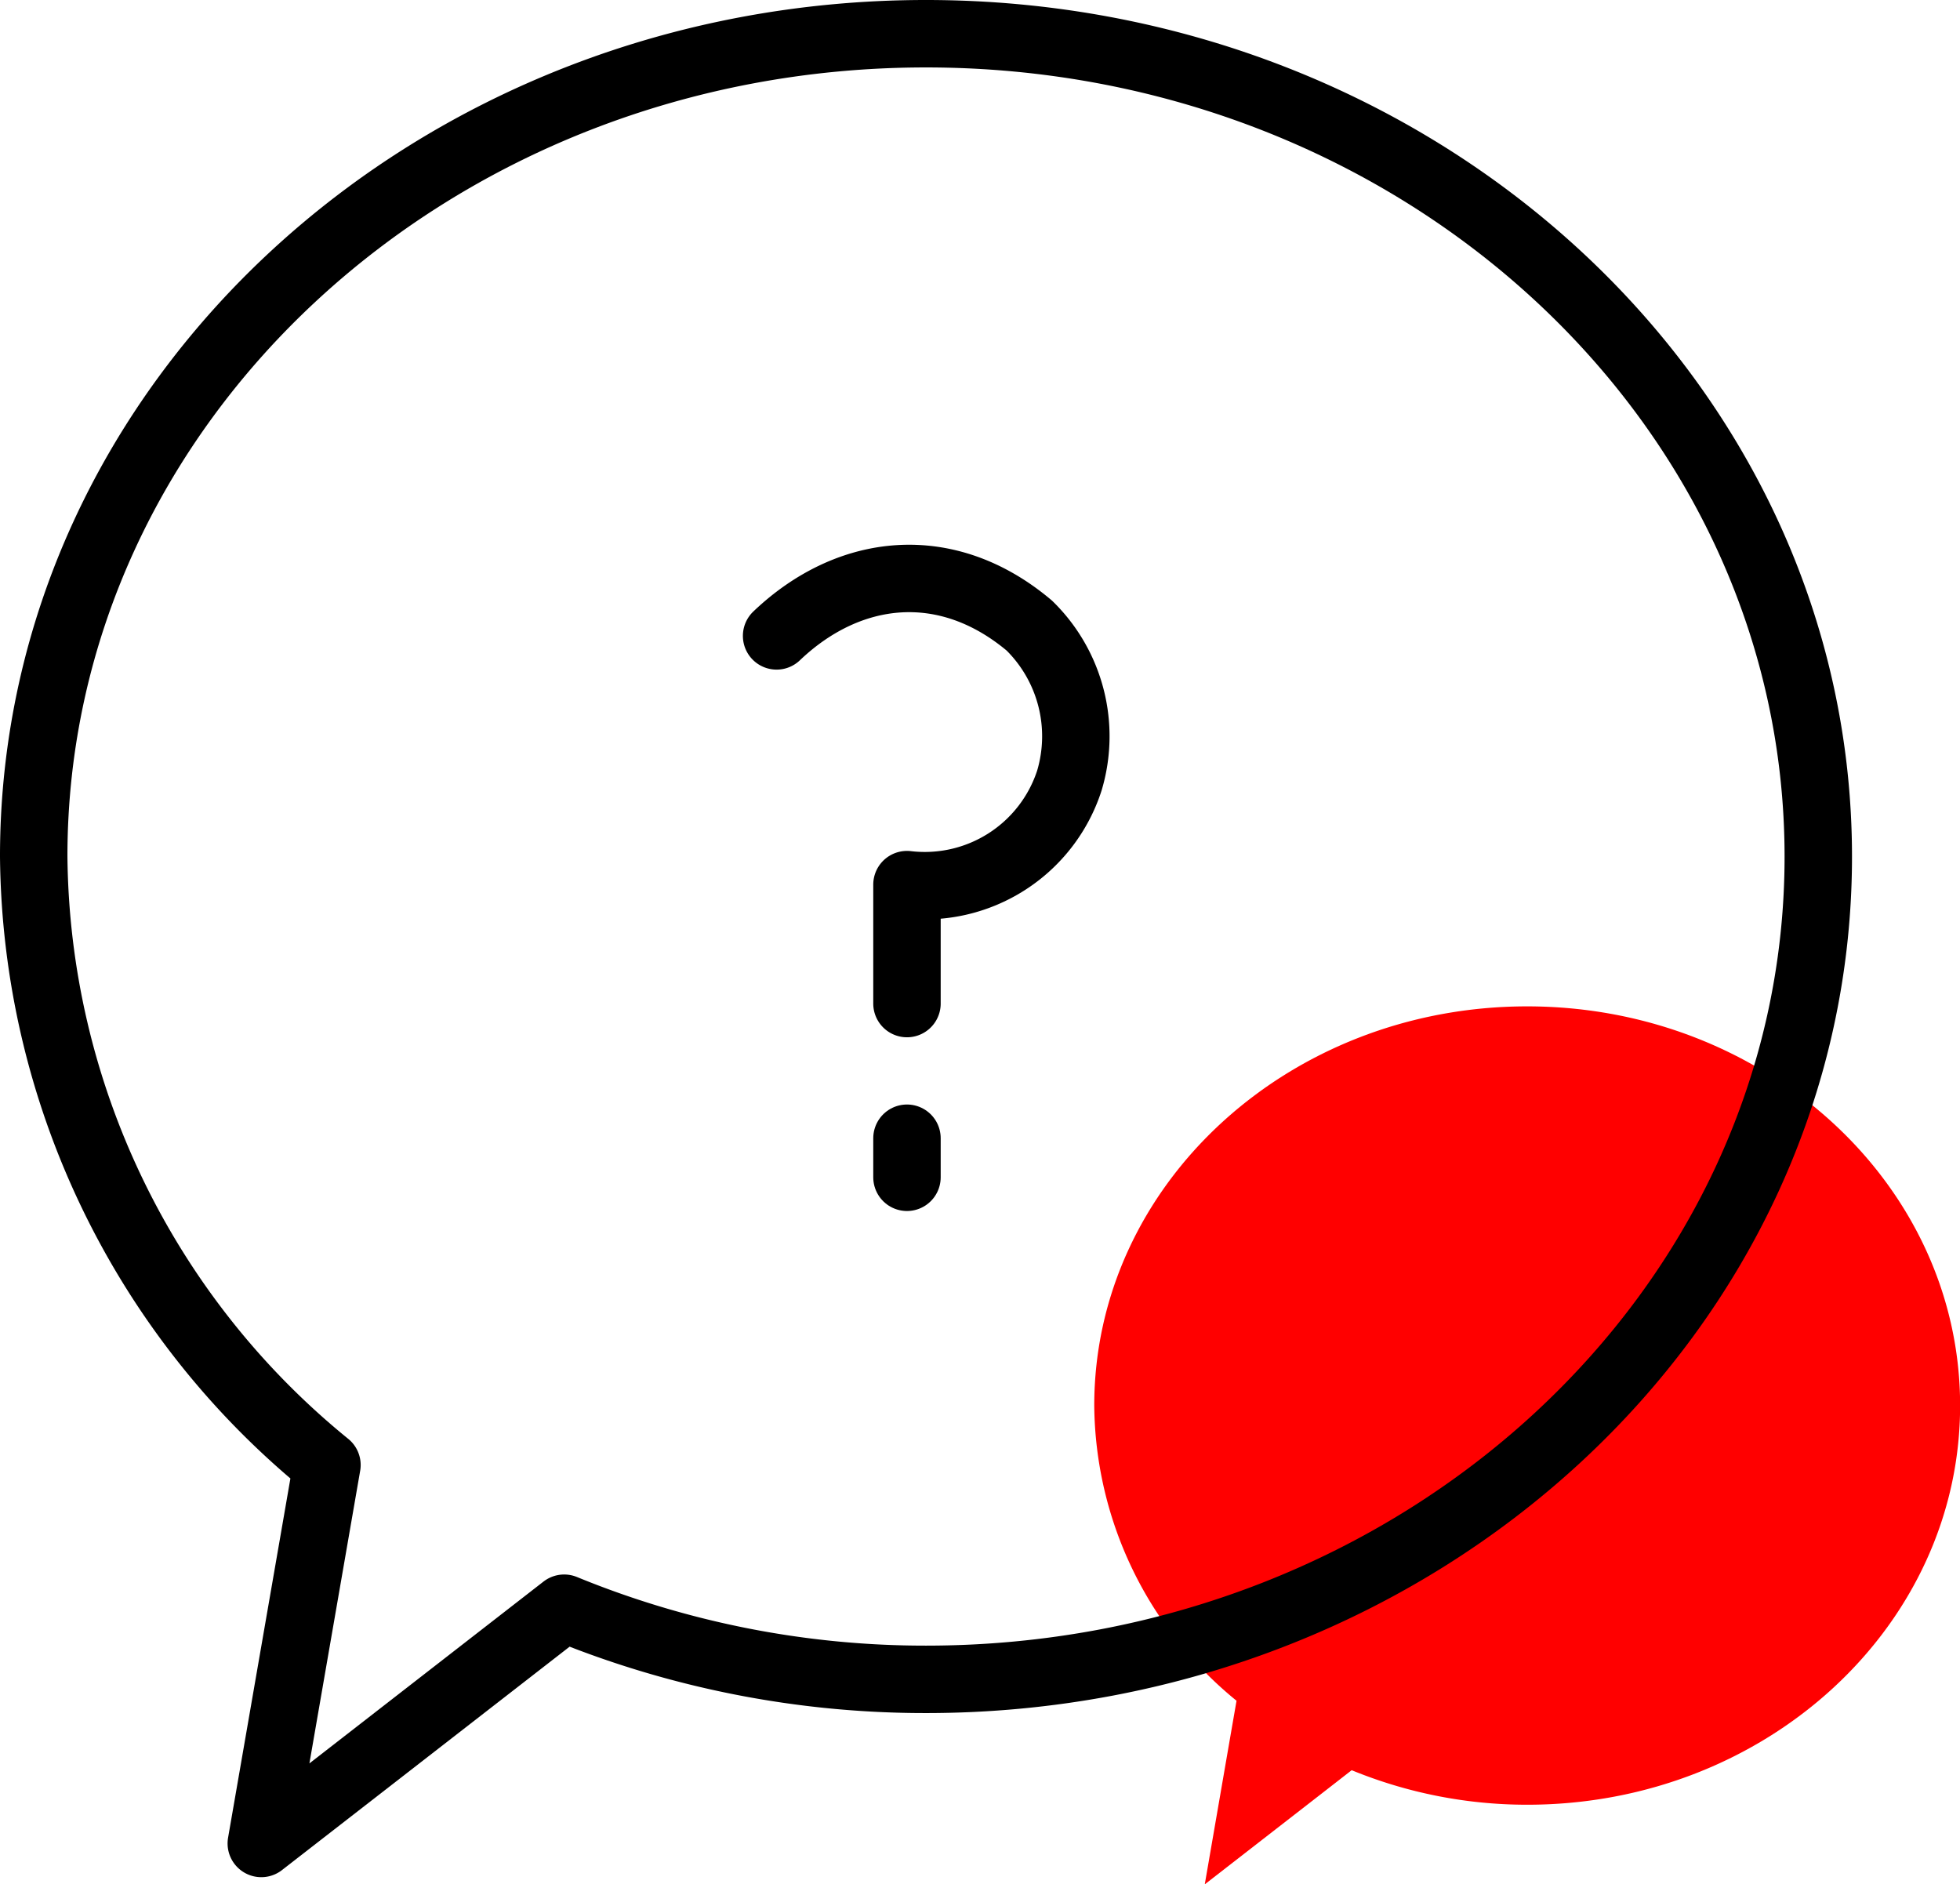
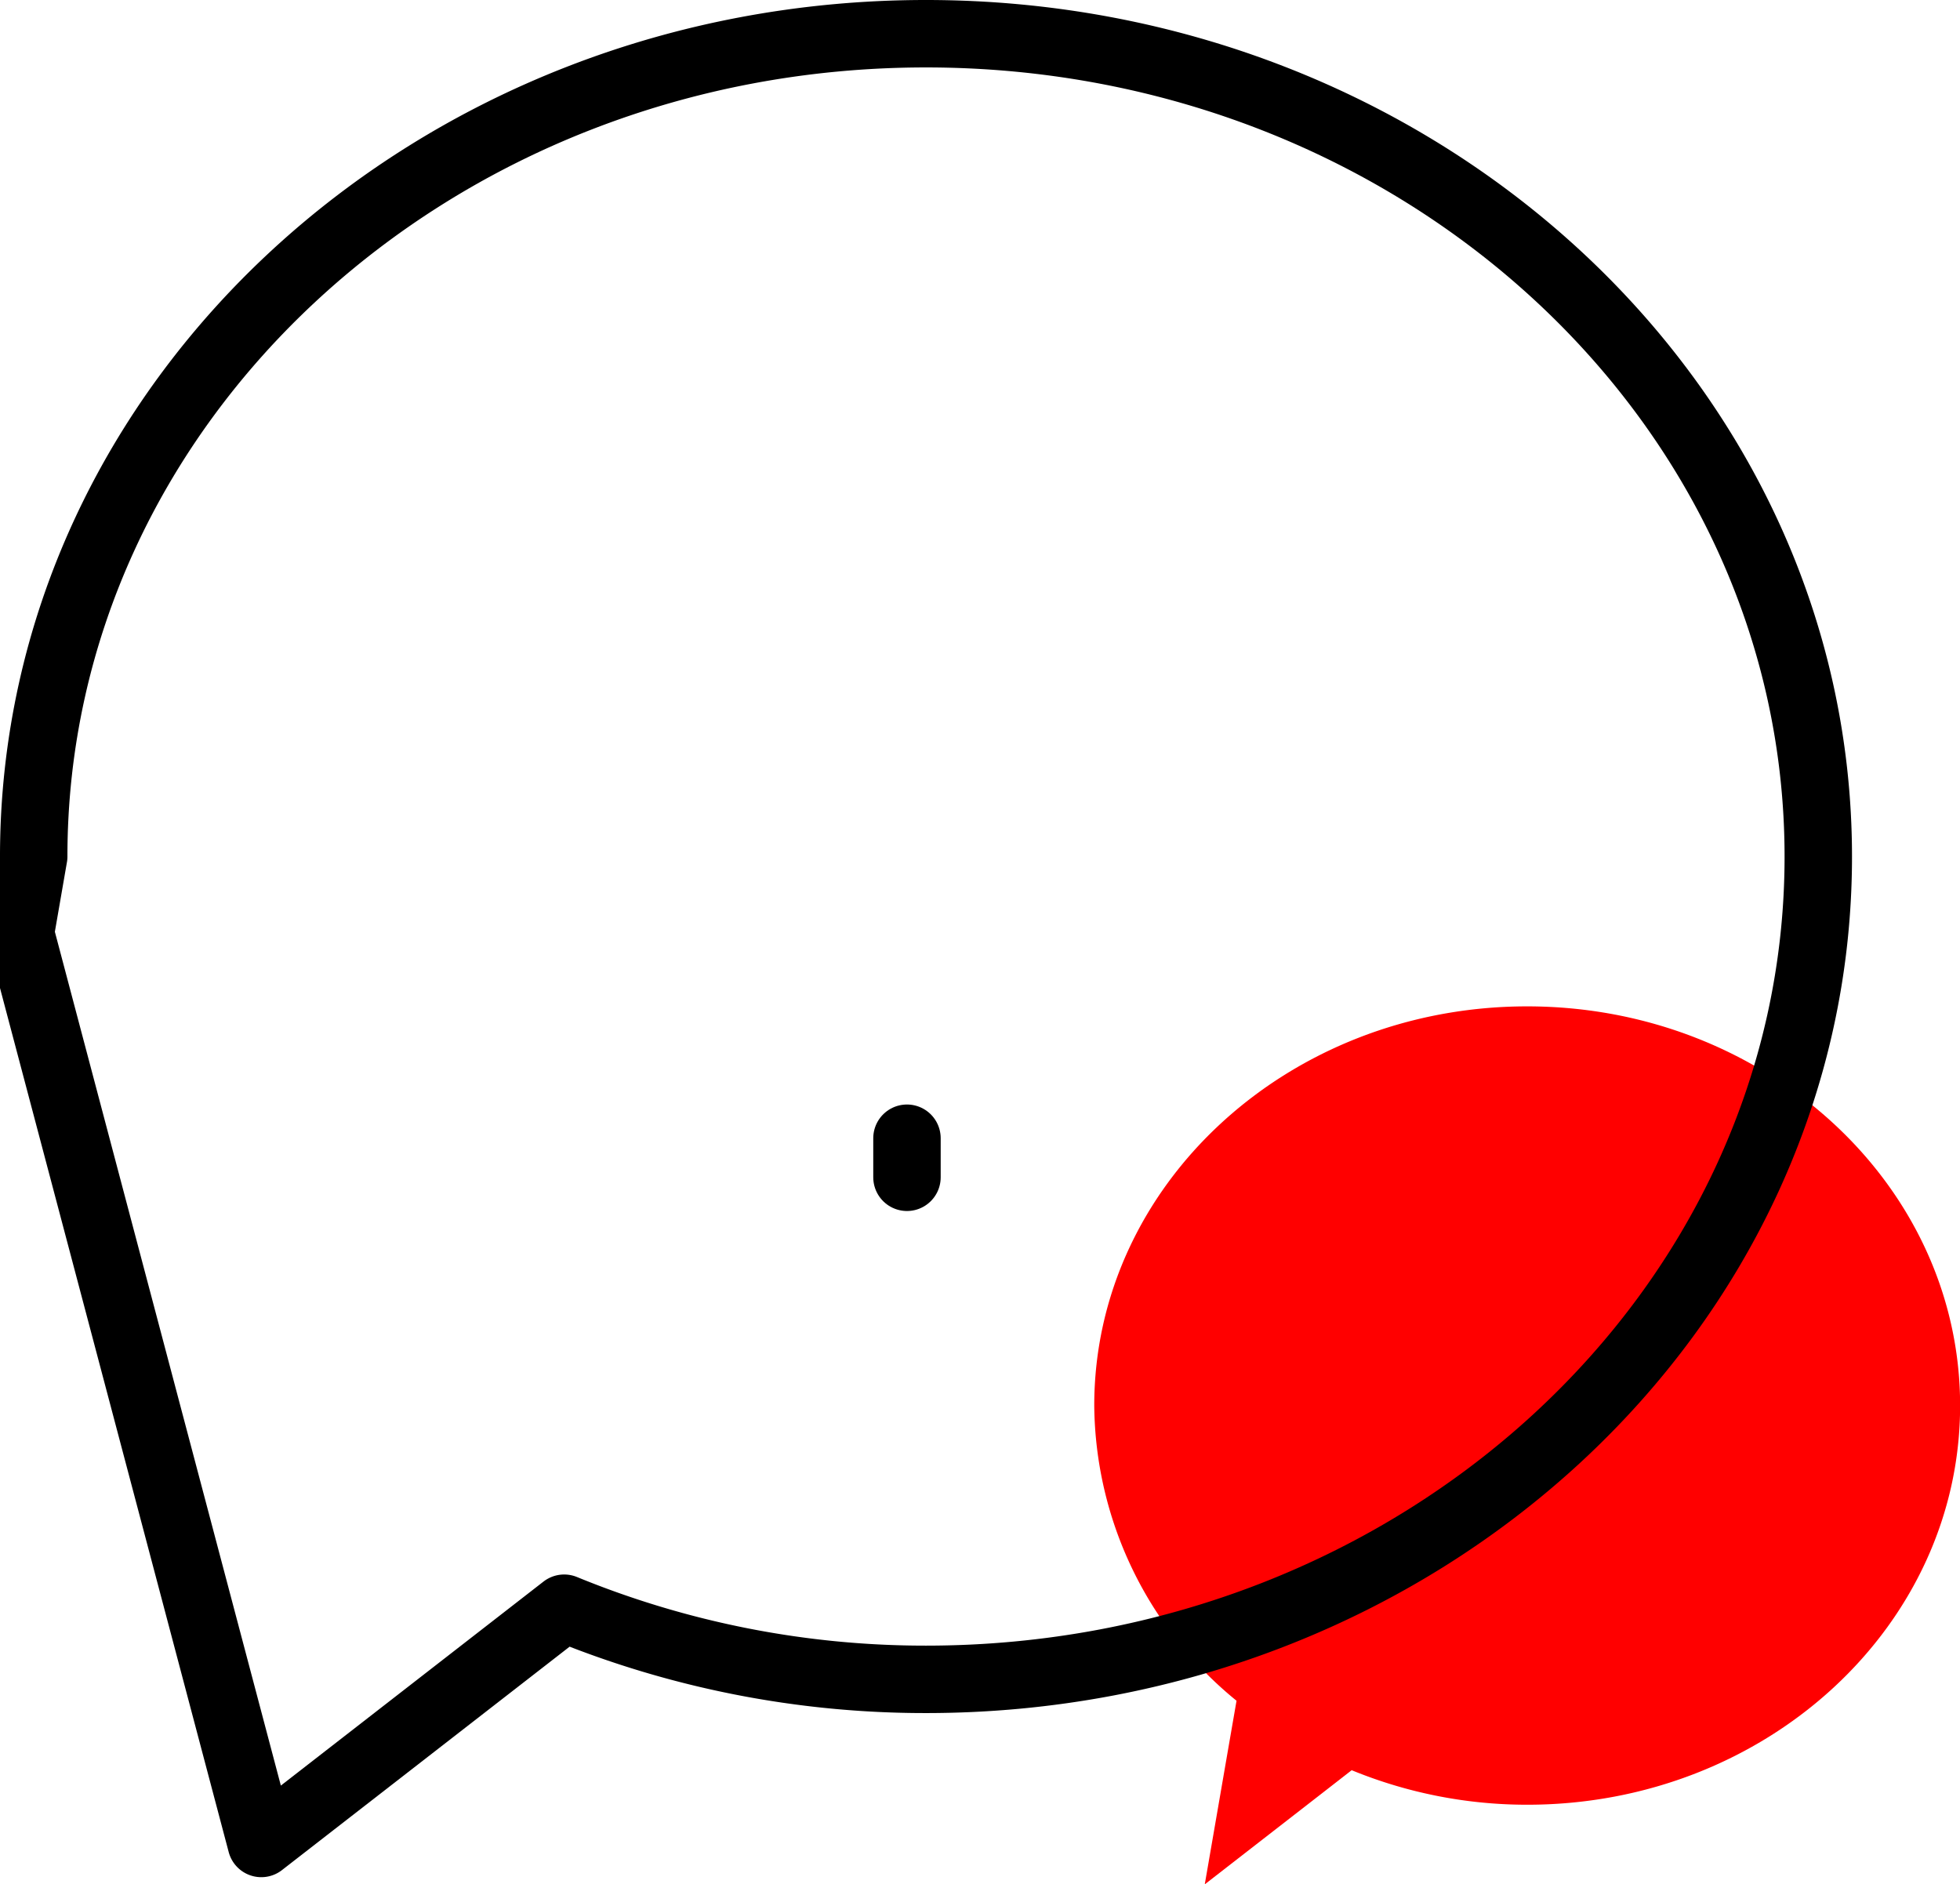
<svg xmlns="http://www.w3.org/2000/svg" id="dotazy" width="87.2" height="83.832" viewBox="0 0 87.2 83.832">
  <defs>
    <clipPath id="clip-path">
      <rect id="Rectangle_144" data-name="Rectangle 144" width="87.2" height="83.832" fill="none" />
    </clipPath>
  </defs>
  <g id="Group_291" data-name="Group 291" clip-path="url(#clip-path)">
    <path id="Path_5644" data-name="Path 5644" d="M67.942,44.772c-10.636,0-19.259,7.95-19.259,17.758a17.111,17.111,0,0,0,6.33,13.134l-.288,1.661L53.6,83.832l5.216-4.051,1.32-1.027a20.547,20.547,0,0,0,7.81,1.536c10.637,0,19.259-7.951,19.259-17.759S78.579,44.772,67.942,44.772" fill="red" />
-     <path id="Path_5645" data-name="Path 5645" d="M41.195,1.5C19.273,1.5,1.5,17.889,1.5,38.1A35.288,35.288,0,0,0,14.546,65.176l-.593,3.42L11.625,82.013l10.751-8.35L25.1,71.547a42.307,42.307,0,0,0,16.095,3.165c21.925,0,39.7-16.389,39.7-36.6S63.12,1.5,41.195,1.5Z" fill="none" stroke="#000" stroke-linecap="round" stroke-linejoin="round" stroke-width="3" />
-     <path id="Path_5646" data-name="Path 5646" d="M34.551,28.29c3.231-3.078,7.576-3.548,11.244-.458a6.892,6.892,0,0,1,1.781,6.894,6.763,6.763,0,0,1-7.225,4.63v5.291" fill="none" stroke="#000" stroke-linecap="round" stroke-linejoin="round" stroke-width="3" />
+     <path id="Path_5645" data-name="Path 5645" d="M41.195,1.5C19.273,1.5,1.5,17.889,1.5,38.1l-.593,3.42L11.625,82.013l10.751-8.35L25.1,71.547a42.307,42.307,0,0,0,16.095,3.165c21.925,0,39.7-16.389,39.7-36.6S63.12,1.5,41.195,1.5Z" fill="none" stroke="#000" stroke-linecap="round" stroke-linejoin="round" stroke-width="3" />
    <line id="Line_79" data-name="Line 79" y1="1.738" transform="translate(40.351 50.638)" fill="none" stroke="#000" stroke-linecap="round" stroke-linejoin="round" stroke-width="3" />
  </g>
</svg>